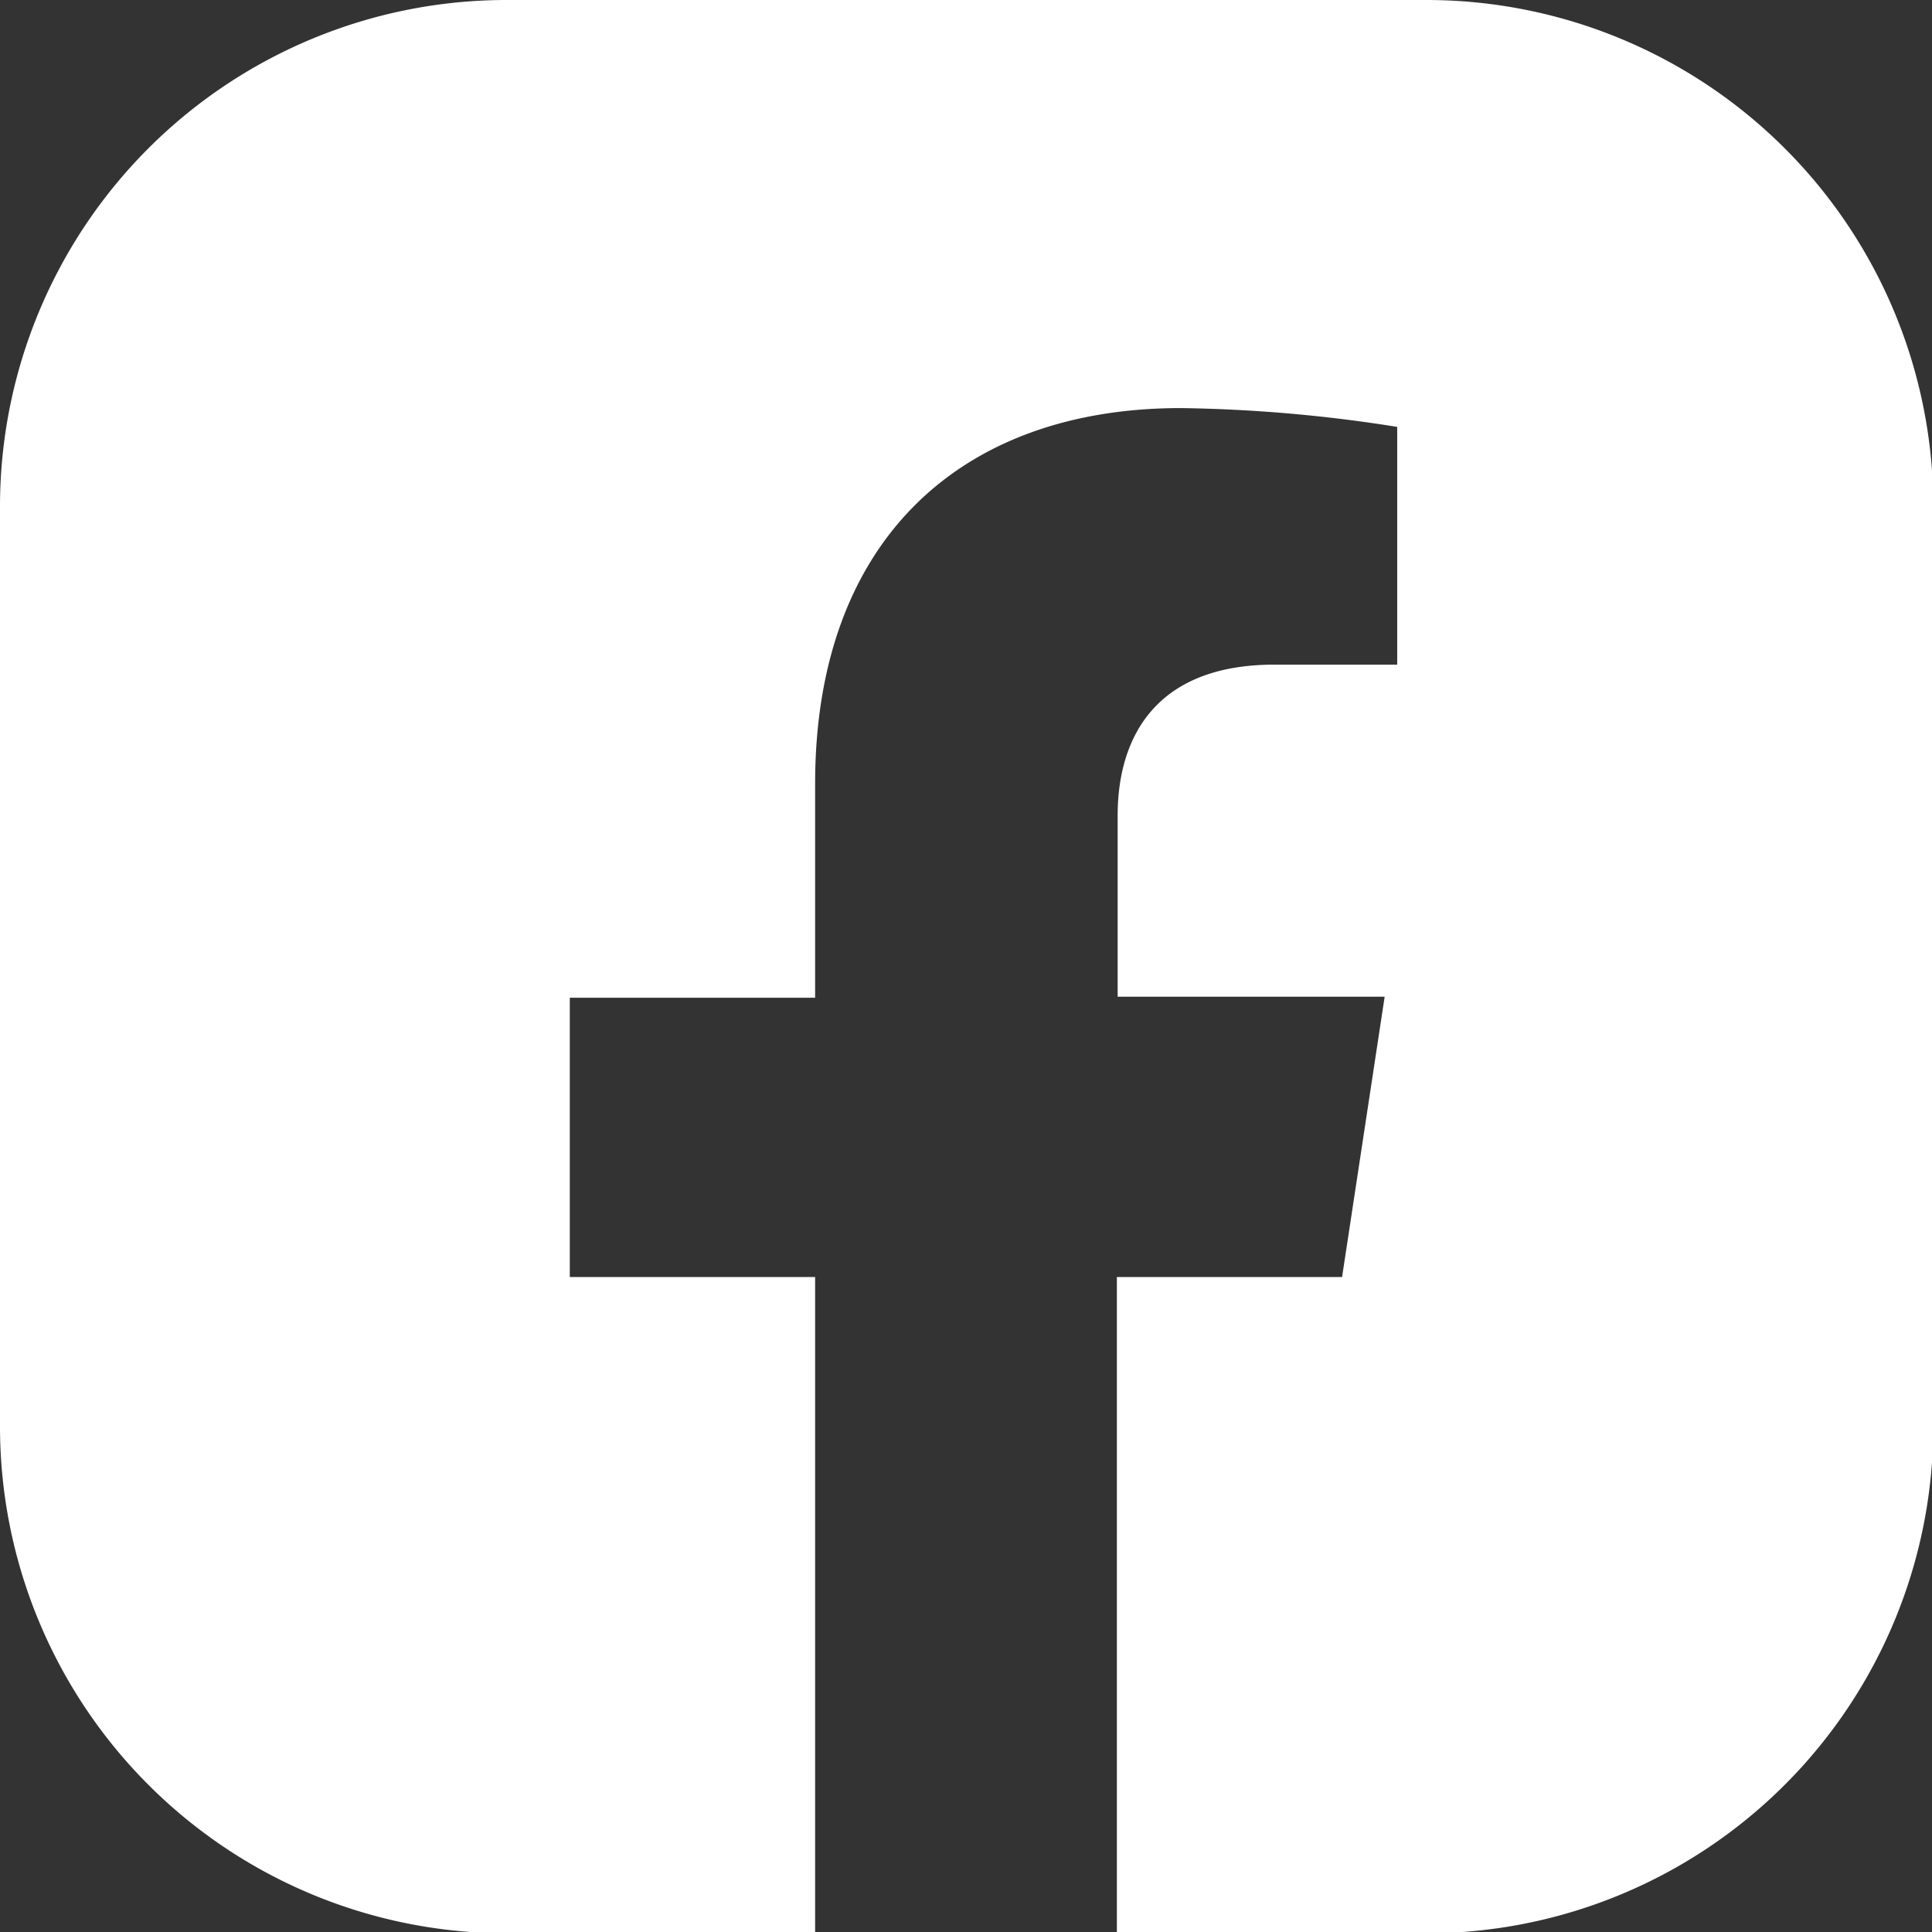
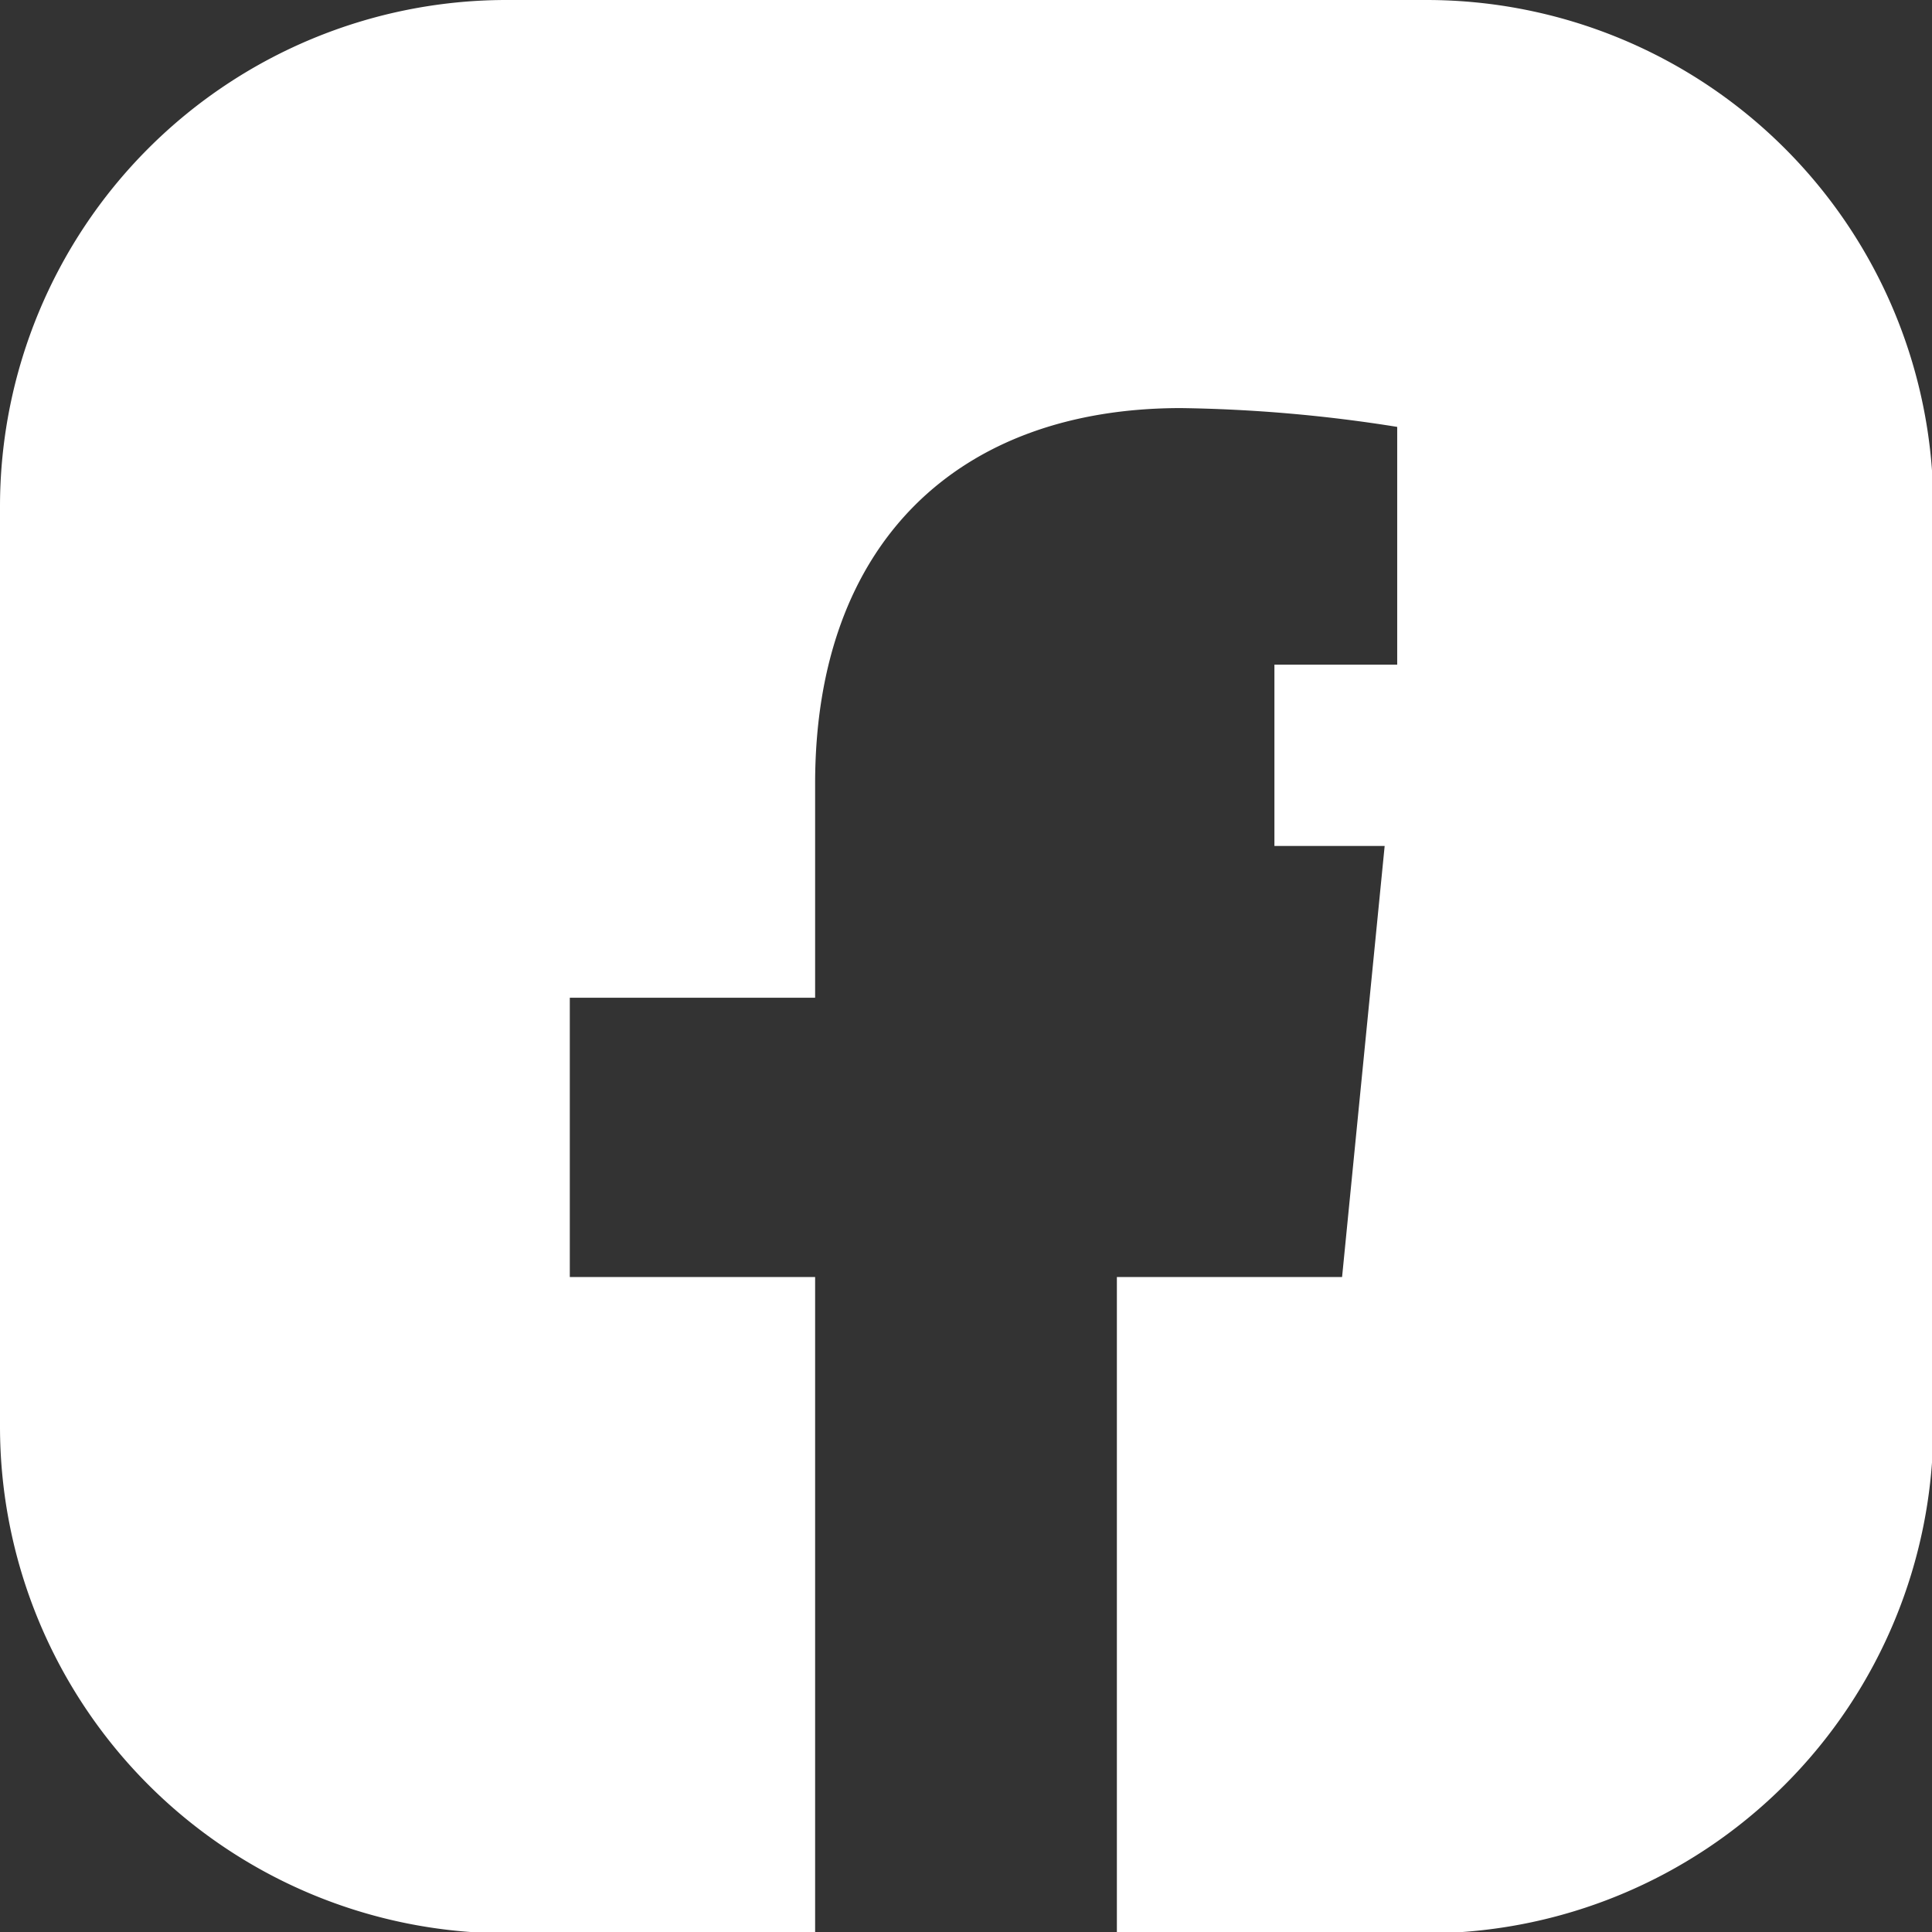
<svg xmlns="http://www.w3.org/2000/svg" viewBox="0 0 73.95 73.95">
  <rect x="0" y="0" width="73.95" height="73.95" fill="#333333" stroke="none" />
  <defs>
    <style>.cls-1{fill:#fff;}</style>
  </defs>
  <g id="Layer_2" data-name="Layer 2">
    <g id="Capa_1" data-name="Capa 1">
-       <path class="cls-1" d="M74,19.34A19.4,19.4,0,0,0,54.6,0H19.34A19.39,19.39,0,0,0,0,19.34V54.6A19.4,19.4,0,0,0,19.34,74H31.2V48.88H21.81V38.19H31.2V30c0-9.26,5.52-14.38,14-14.38a57,57,0,0,1,8.28.72v9.1H48.78c-4.6,0-6,2.85-6,5.77v6.94H53L51.37,48.88H42.75V74H54.6A19.41,19.41,0,0,0,74,54.61Z" />
+       <path class="cls-1" d="M74,19.34A19.4,19.4,0,0,0,54.6,0H19.34A19.39,19.39,0,0,0,0,19.34V54.6A19.4,19.4,0,0,0,19.34,74H31.2V48.88H21.81V38.19H31.2V30c0-9.26,5.52-14.38,14-14.38a57,57,0,0,1,8.28.72v9.1H48.78v6.94H53L51.37,48.88H42.75V74H54.6A19.41,19.41,0,0,0,74,54.61Z" />
    </g>
  </g>
</svg>